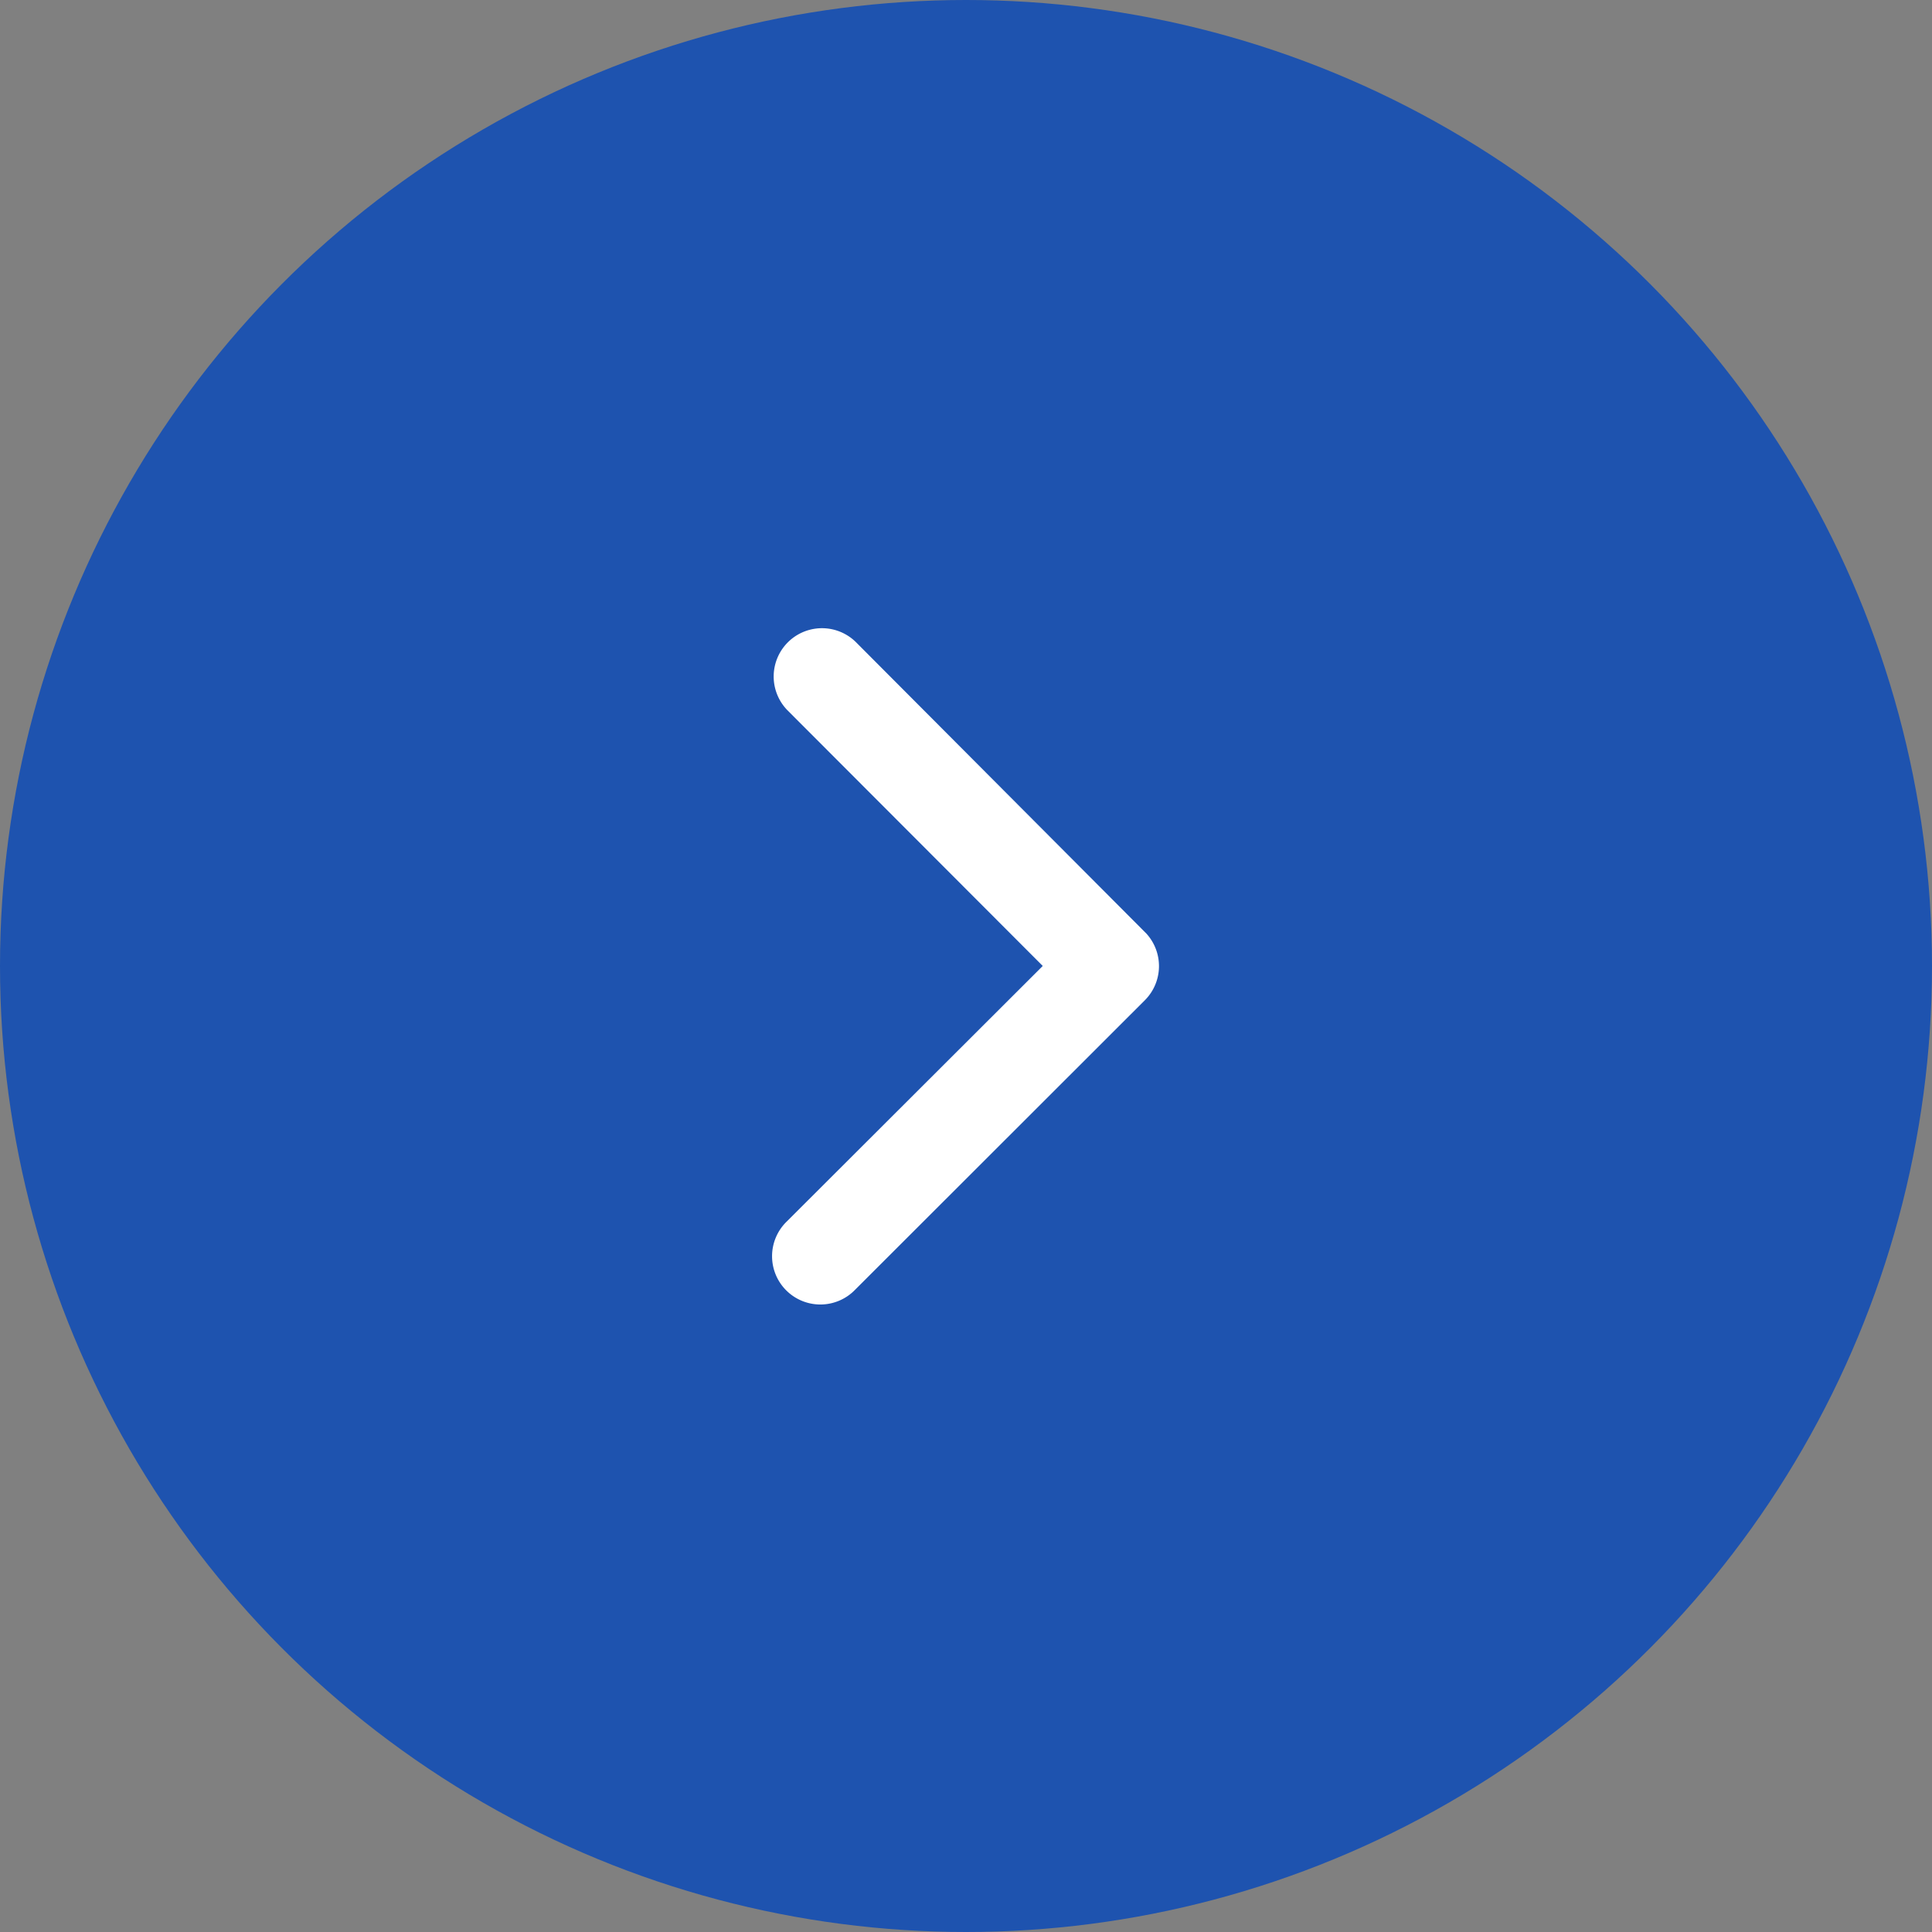
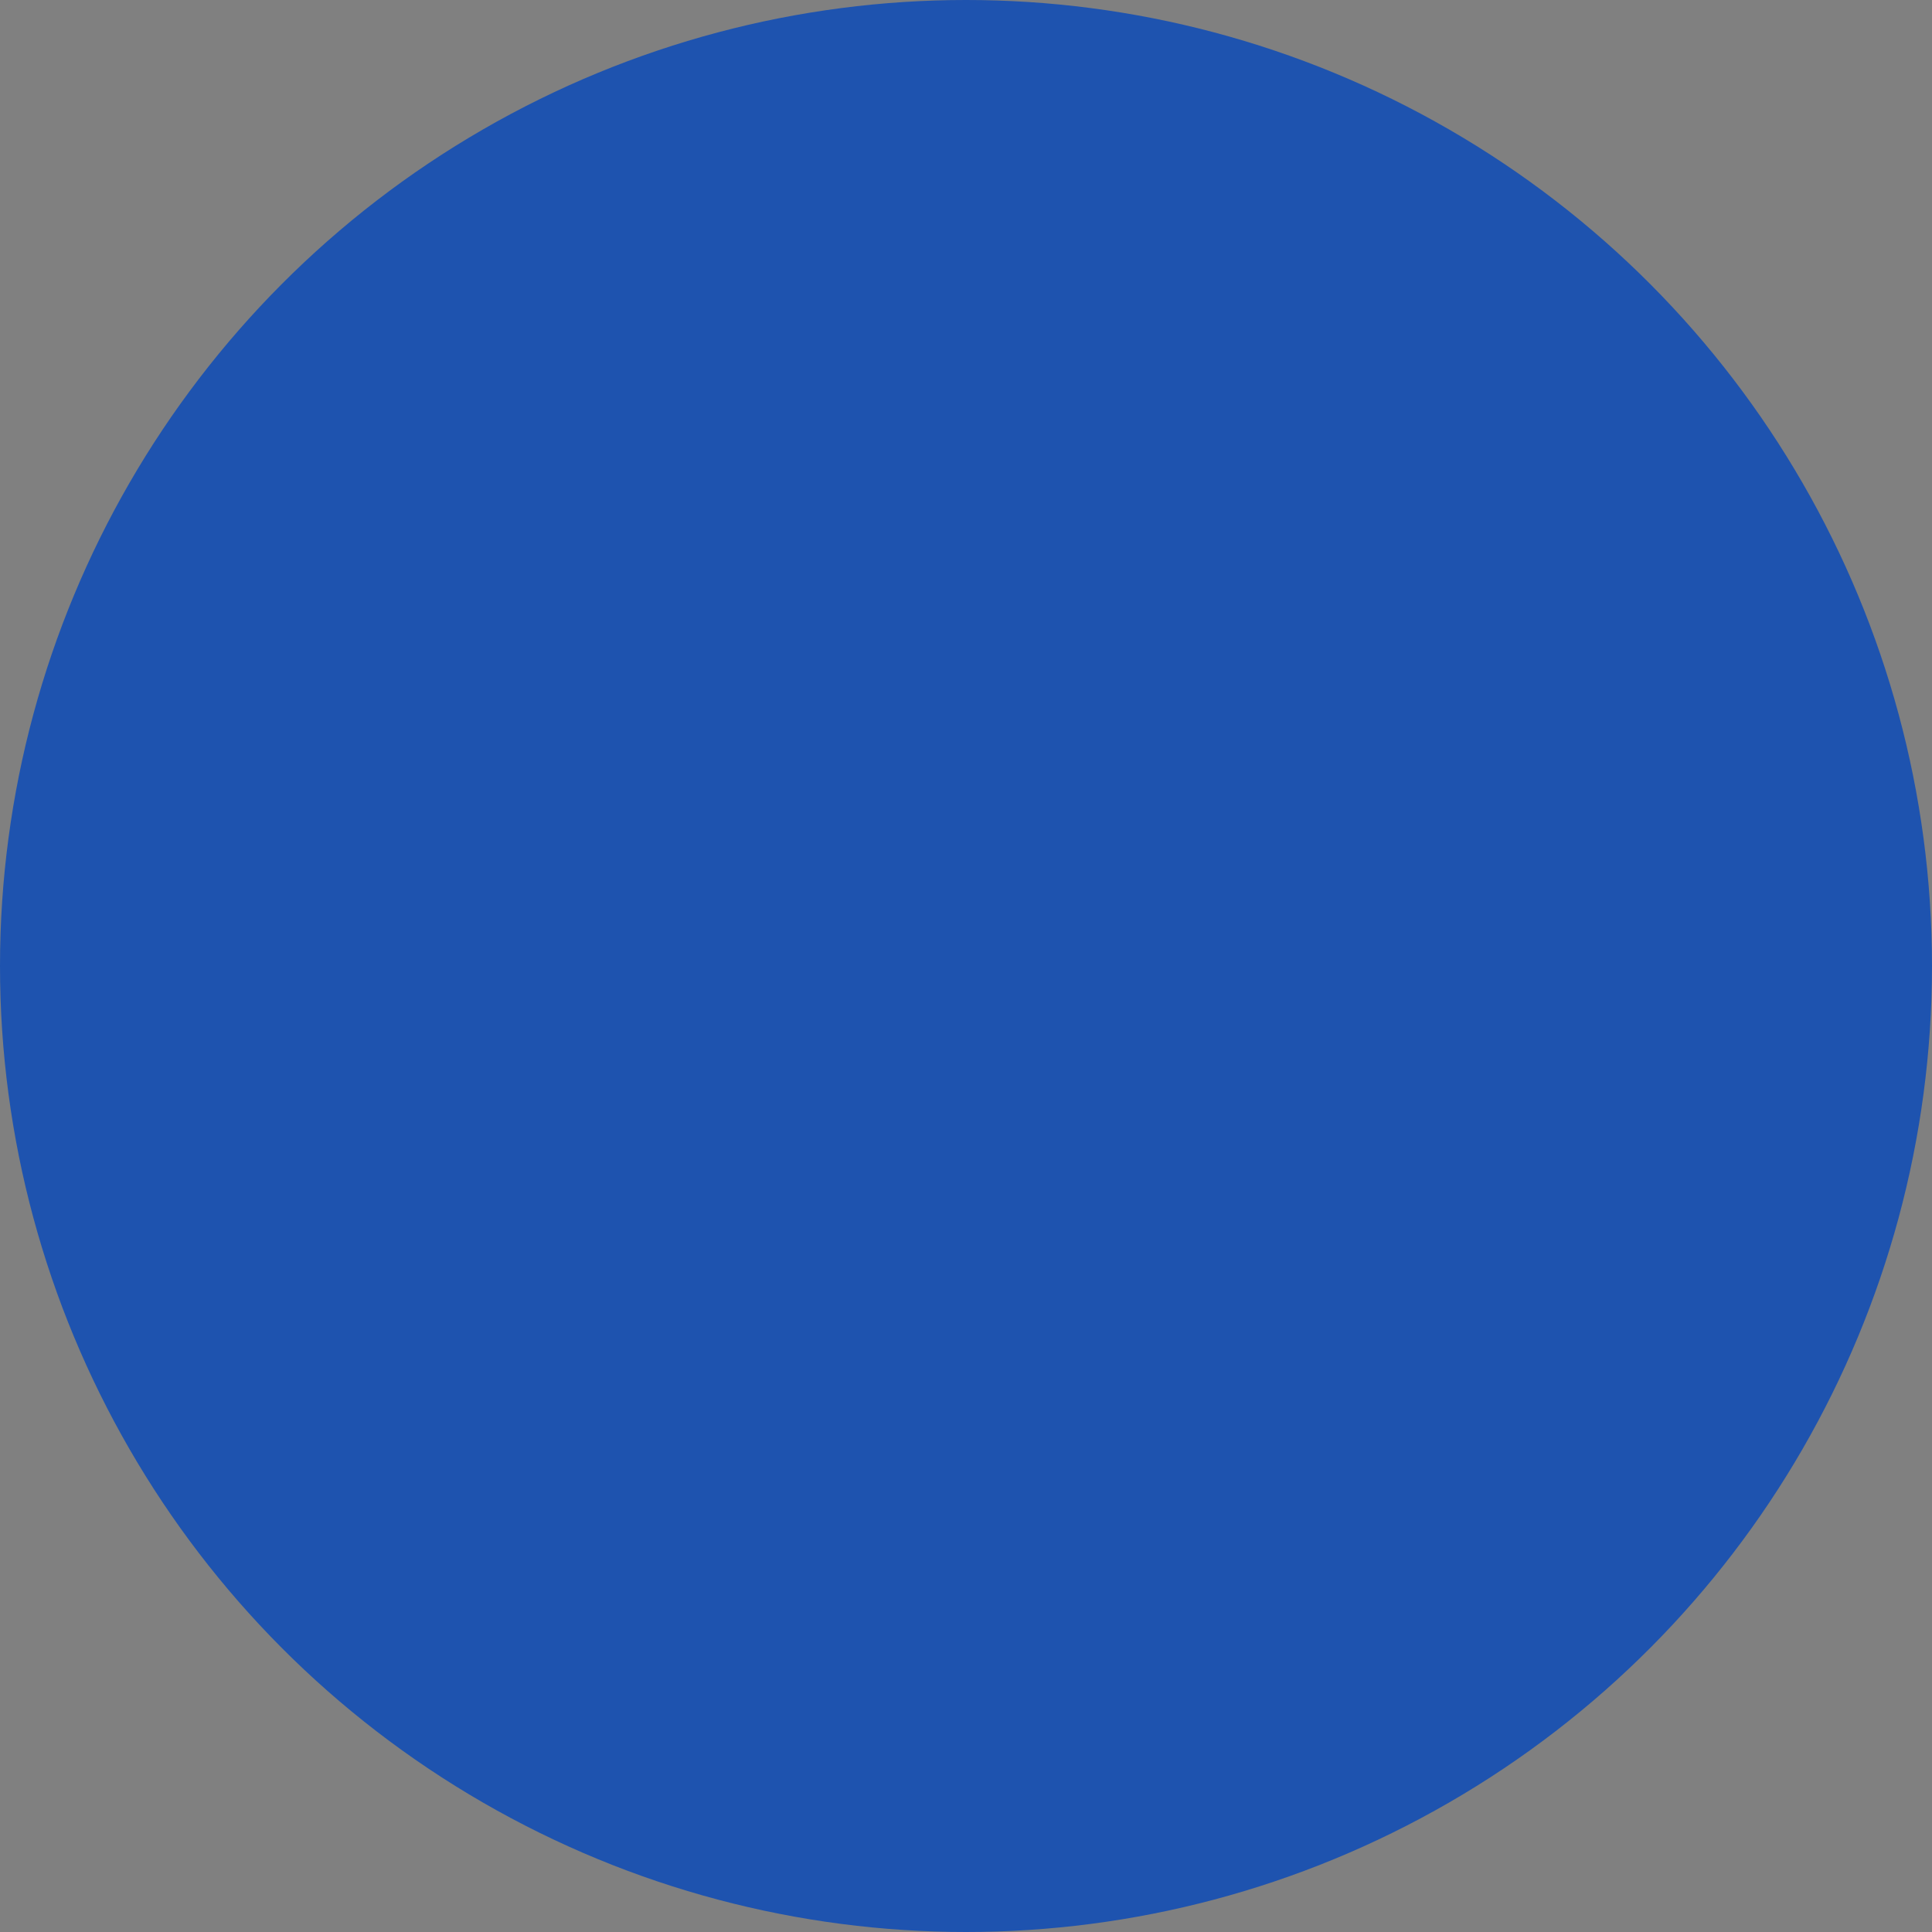
<svg xmlns="http://www.w3.org/2000/svg" width="40" height="40" viewBox="0 0 40 40">
  <rect x="0" y="0" width="40" height="40" fill="#808080" stroke="none" />
  <g id="Group_12176" data-name="Group 12176" transform="translate(-582 -9036)">
    <circle id="Ellipse_300" data-name="Ellipse 300" cx="20" cy="20" r="20" transform="translate(582 9036)" fill="#1e53af" />
-     <path id="Icon_ionic-ios-arrow-back" data-name="Icon ionic-ios-arrow-back" d="M13.662,13.189l5.3-5.291a1,1,0,1,0-1.416-1.412l-6,5.995a1,1,0,0,0-.029,1.379L17.537,19.9a1,1,0,0,0,1.416-1.412Z" transform="translate(617.251 9069.188) rotate(180)" fill="#fff" />
  </g>
</svg>